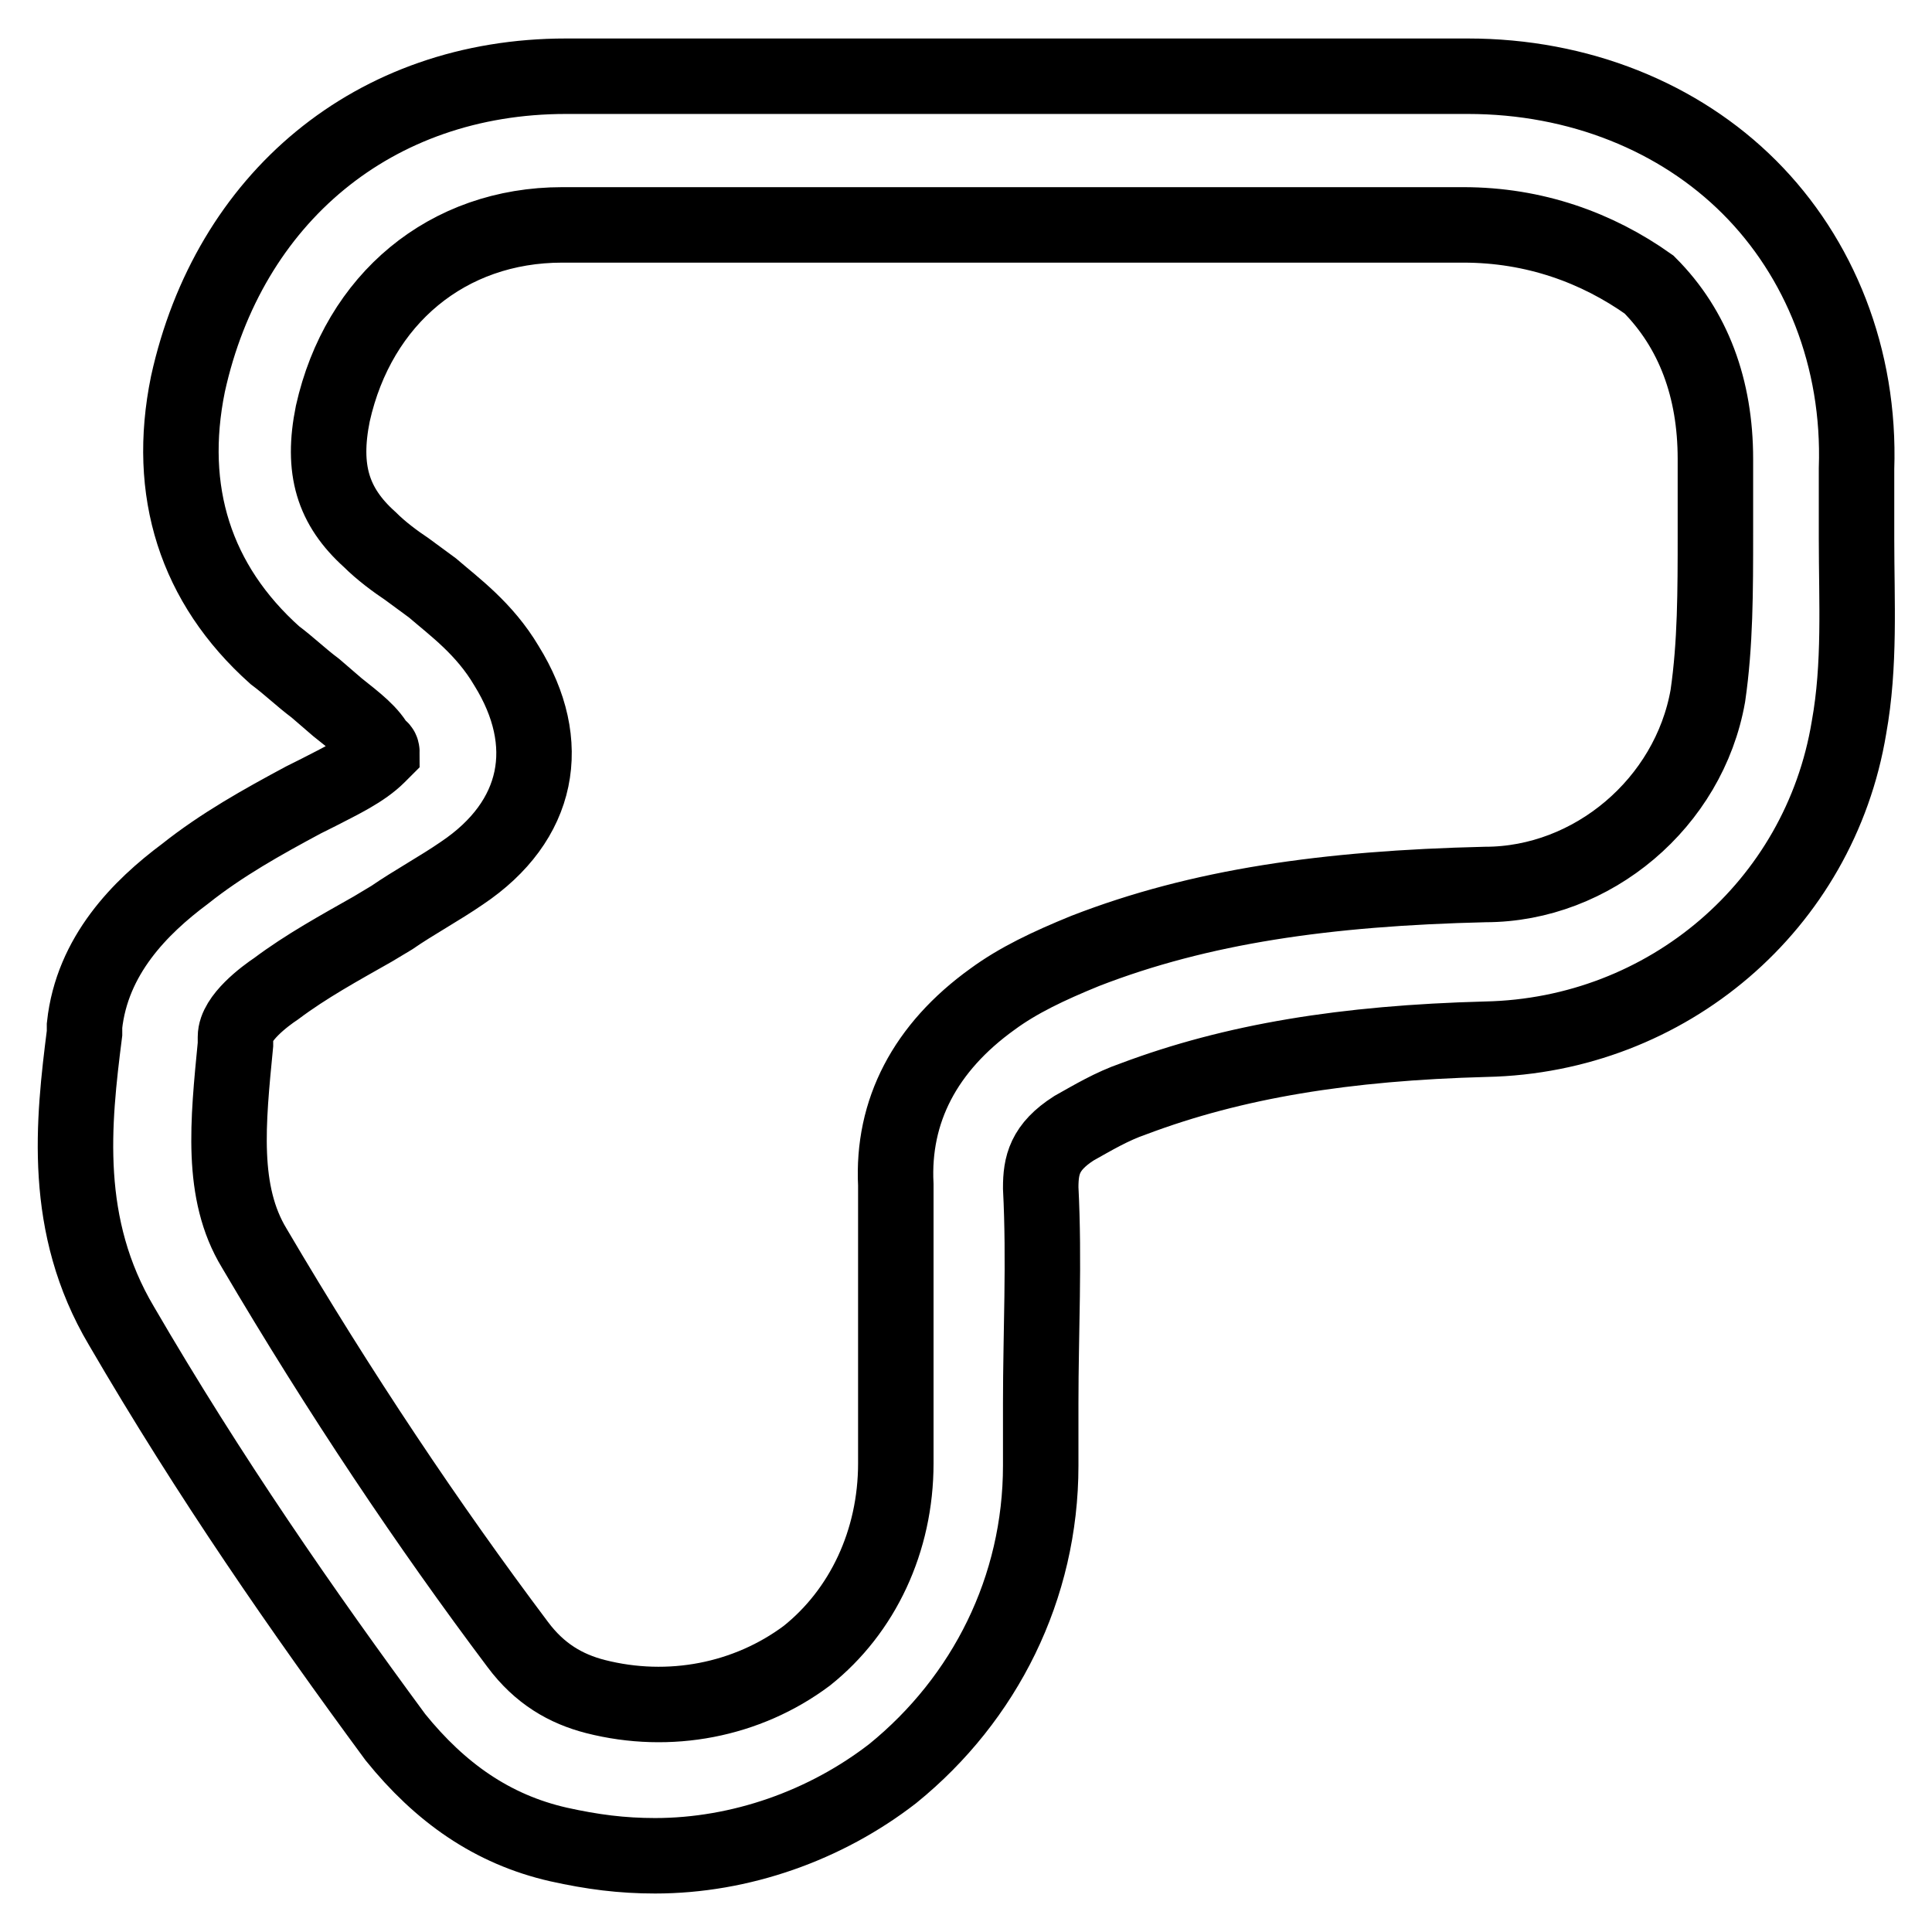
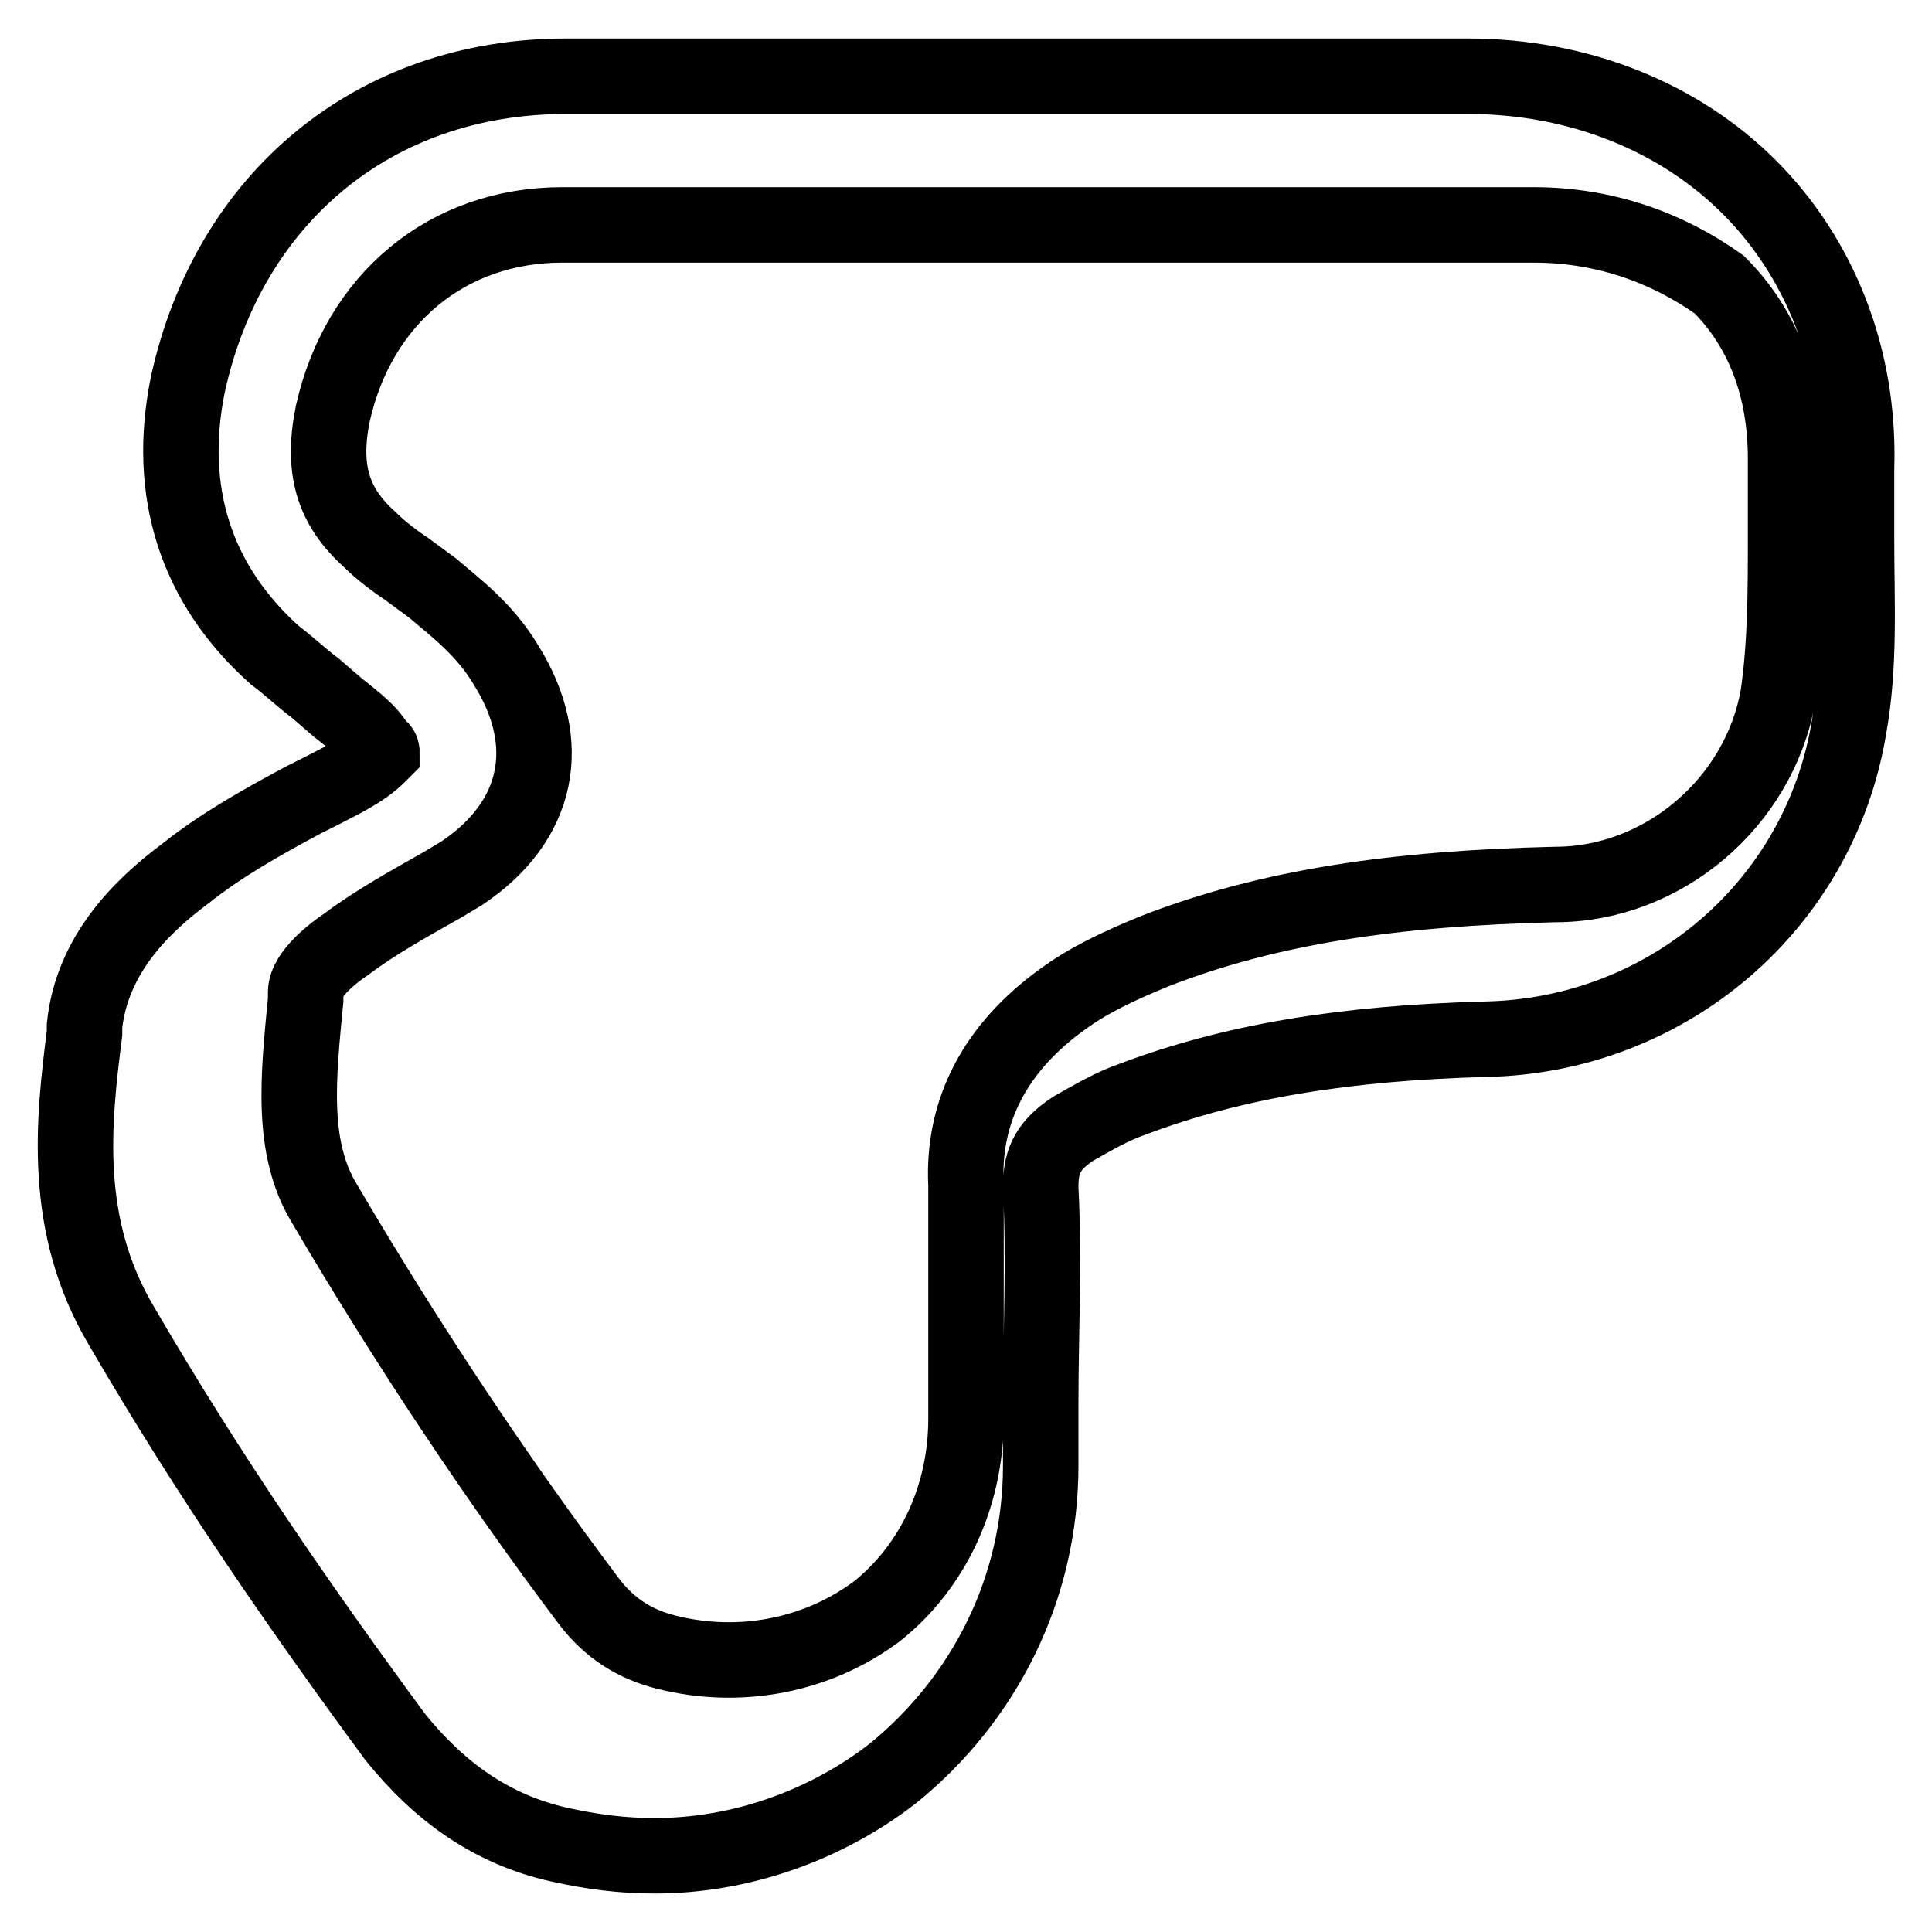
<svg xmlns="http://www.w3.org/2000/svg" version="1.1" x="0px" y="0px" viewBox="0 0 256 256" enable-background="new 0 0 256 256" xml:space="preserve">
  <g>
-     <path stroke-width="10" fill-opacity="0" stroke="#000000" d="M86.8,245.9c-4.4,0-8.3-0.5-12.8-1.5c-8.8-2-15.7-6.9-21.6-14.2c-12.3-16.7-24.6-34.4-36.3-54.5 c-7.9-13.3-6.4-27-4.9-38.8v-1c1-9.3,7.4-15.7,13.3-20.1c4.9-3.9,10.3-6.9,15.7-9.8l2-1c2.9-1.5,5.9-2.9,7.9-4.9l0.5-0.5 c0,0,0-0.5-0.5-0.5c-1-2-2.9-3.4-5.4-5.4l-2.9-2.5c-2-1.5-3.4-2.9-5.4-4.4C25.9,77.4,22,65.1,24.9,50.9 C30.3,26.3,49.5,10.1,75,10.1c13.8,0,27.5,0,41.3,0h19.2h18.2c13.8,0,27,0,40.8,0c14.7,0,28,5.4,37.3,14.7s14.7,22.6,14.2,37.3 c0,2.9,0,5.9,0,9.3c0,8.3,0.5,16.7-1,25l0,0c-3.9,23.6-24.1,40.8-48.1,41.3c-18.7,0.5-33.4,2.9-46.7,7.9c-2.9,1-5.4,2.5-7.9,3.9 c-3.9,2.5-4.4,4.9-4.4,7.9c0.5,9.8,0,19.2,0,28.5v8.3c0,16.2-7.4,30.9-19.6,40.8C109.4,241.9,98.1,245.9,86.8,245.9z M96.6,29.8 c-7.4,0-14.7,0-22.1,0c-15.2,0-27,9.8-30.4,25c-1.5,7.4,0,12.3,4.9,16.7c1.5,1.5,3.4,2.9,4.9,3.9l3.4,2.5c2.9,2.5,6.9,5.4,9.8,10.3 c6.4,10.3,4.4,20.6-5.9,27.5c-2.9,2-6.4,3.9-9.3,5.9l-2.5,1.5c-4.4,2.5-8.8,4.9-12.8,7.9c-1.5,1-5.4,3.9-5.4,6.4v1 c-1,10.3-2,19.6,2.5,27c11.3,19.2,23.1,36.8,34.9,52.5c2.9,3.9,6.4,5.9,10.3,6.9c9.8,2.5,20.1,0.5,28-5.4 c7.4-5.9,11.8-15.2,11.8-25.5V185c0-9.3,0-18.7,0-28c-0.5-9.8,3.9-18.2,12.8-24.6c3.4-2.5,7.4-4.4,12.3-6.4 c15.2-5.9,31.9-8.3,53-8.8c14.2,0,27-10.8,29.5-25c1-6.9,1-13.8,1-21.6c0-3.4,0-6.4,0-9.8c0-9.3-2.9-17.2-8.8-23.1 c-6.9-4.9-15.2-7.9-24.6-7.9c-13.3,0-27,0-40.8,0h-18.2h-19.2C109.4,29.8,103,29.8,96.6,29.8z" />
+     <path stroke-width="10" fill-opacity="0" stroke="#000000" d="M86.8,245.9c-4.4,0-8.3-0.5-12.8-1.5c-8.8-2-15.7-6.9-21.6-14.2c-12.3-16.7-24.6-34.4-36.3-54.5 c-7.9-13.3-6.4-27-4.9-38.8v-1c1-9.3,7.4-15.7,13.3-20.1c4.9-3.9,10.3-6.9,15.7-9.8l2-1c2.9-1.5,5.9-2.9,7.9-4.9l0.5-0.5 c0,0,0-0.5-0.5-0.5c-1-2-2.9-3.4-5.4-5.4l-2.9-2.5c-2-1.5-3.4-2.9-5.4-4.4C25.9,77.4,22,65.1,24.9,50.9 C30.3,26.3,49.5,10.1,75,10.1c13.8,0,27.5,0,41.3,0h19.2h18.2c13.8,0,27,0,40.8,0c14.7,0,28,5.4,37.3,14.7s14.7,22.6,14.2,37.3 c0,2.9,0,5.9,0,9.3c0,8.3,0.5,16.7-1,25l0,0c-3.9,23.6-24.1,40.8-48.1,41.3c-18.7,0.5-33.4,2.9-46.7,7.9c-2.9,1-5.4,2.5-7.9,3.9 c-3.9,2.5-4.4,4.9-4.4,7.9c0.5,9.8,0,19.2,0,28.5v8.3c0,16.2-7.4,30.9-19.6,40.8C109.4,241.9,98.1,245.9,86.8,245.9z M96.6,29.8 c-7.4,0-14.7,0-22.1,0c-15.2,0-27,9.8-30.4,25c-1.5,7.4,0,12.3,4.9,16.7c1.5,1.5,3.4,2.9,4.9,3.9l3.4,2.5c2.9,2.5,6.9,5.4,9.8,10.3 c6.4,10.3,4.4,20.6-5.9,27.5l-2.5,1.5c-4.4,2.5-8.8,4.9-12.8,7.9c-1.5,1-5.4,3.9-5.4,6.4v1 c-1,10.3-2,19.6,2.5,27c11.3,19.2,23.1,36.8,34.9,52.5c2.9,3.9,6.4,5.9,10.3,6.9c9.8,2.5,20.1,0.5,28-5.4 c7.4-5.9,11.8-15.2,11.8-25.5V185c0-9.3,0-18.7,0-28c-0.5-9.8,3.9-18.2,12.8-24.6c3.4-2.5,7.4-4.4,12.3-6.4 c15.2-5.9,31.9-8.3,53-8.8c14.2,0,27-10.8,29.5-25c1-6.9,1-13.8,1-21.6c0-3.4,0-6.4,0-9.8c0-9.3-2.9-17.2-8.8-23.1 c-6.9-4.9-15.2-7.9-24.6-7.9c-13.3,0-27,0-40.8,0h-18.2h-19.2C109.4,29.8,103,29.8,96.6,29.8z" />
  </g>
</svg>